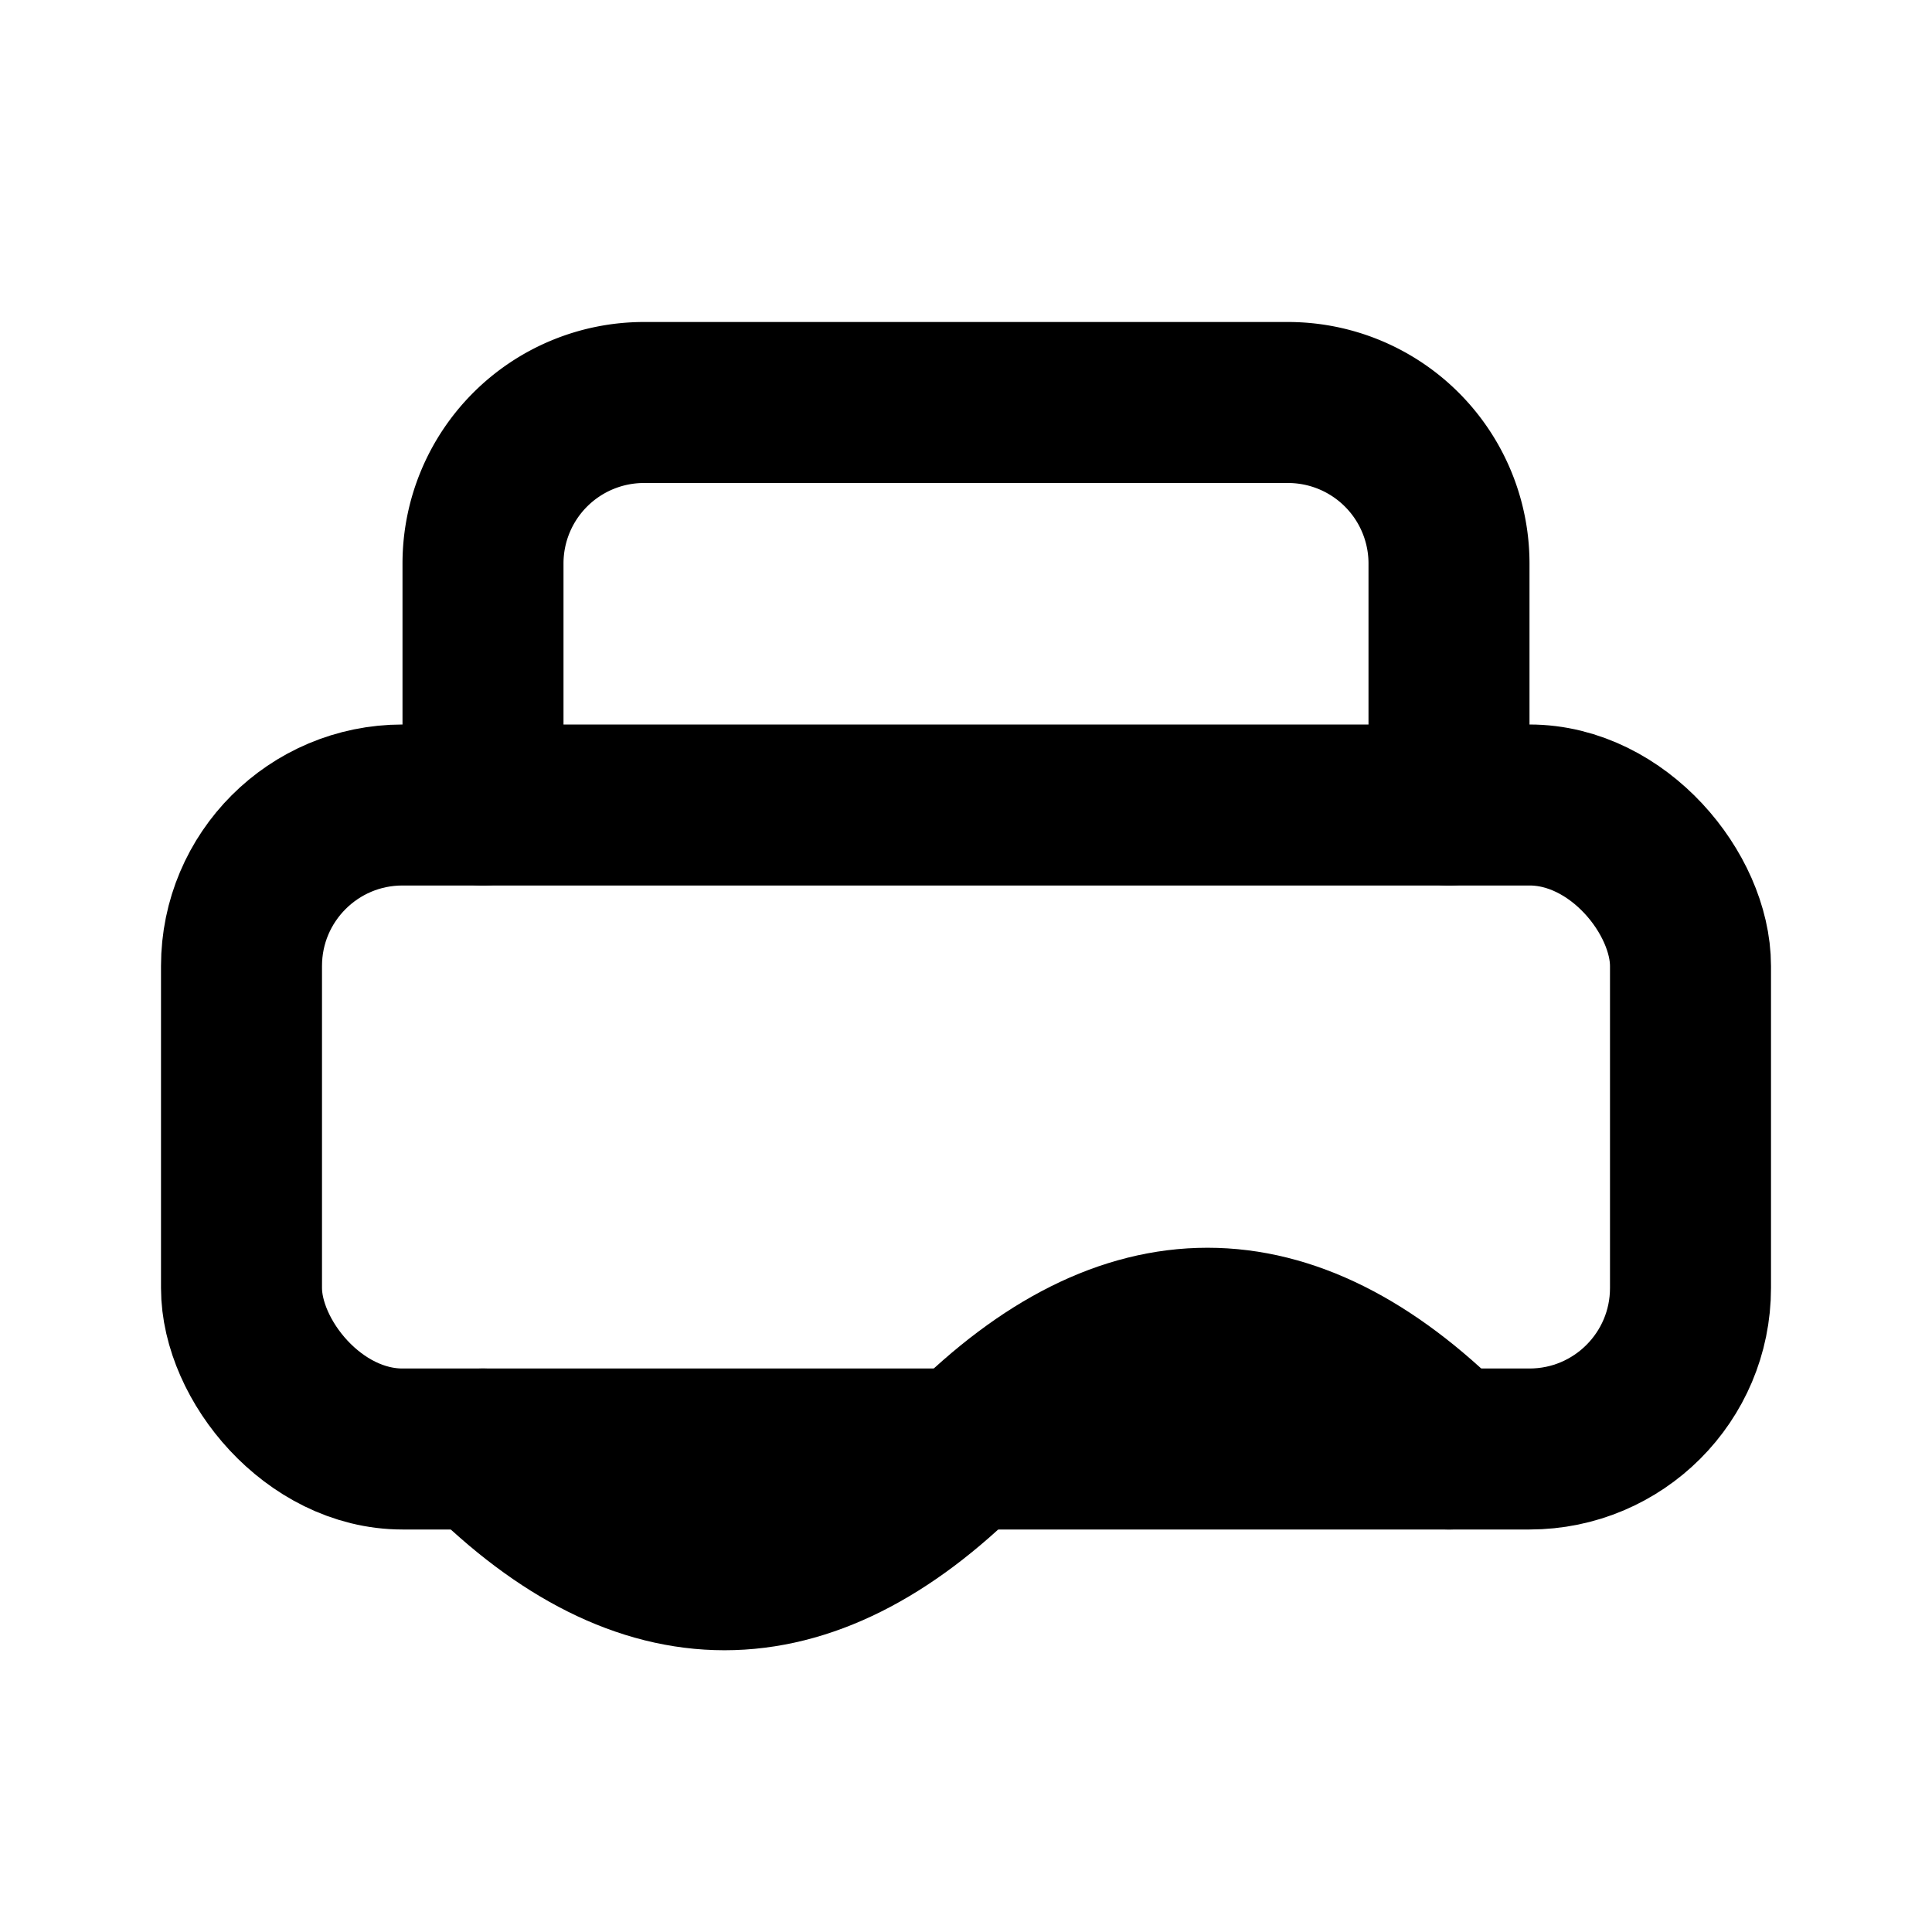
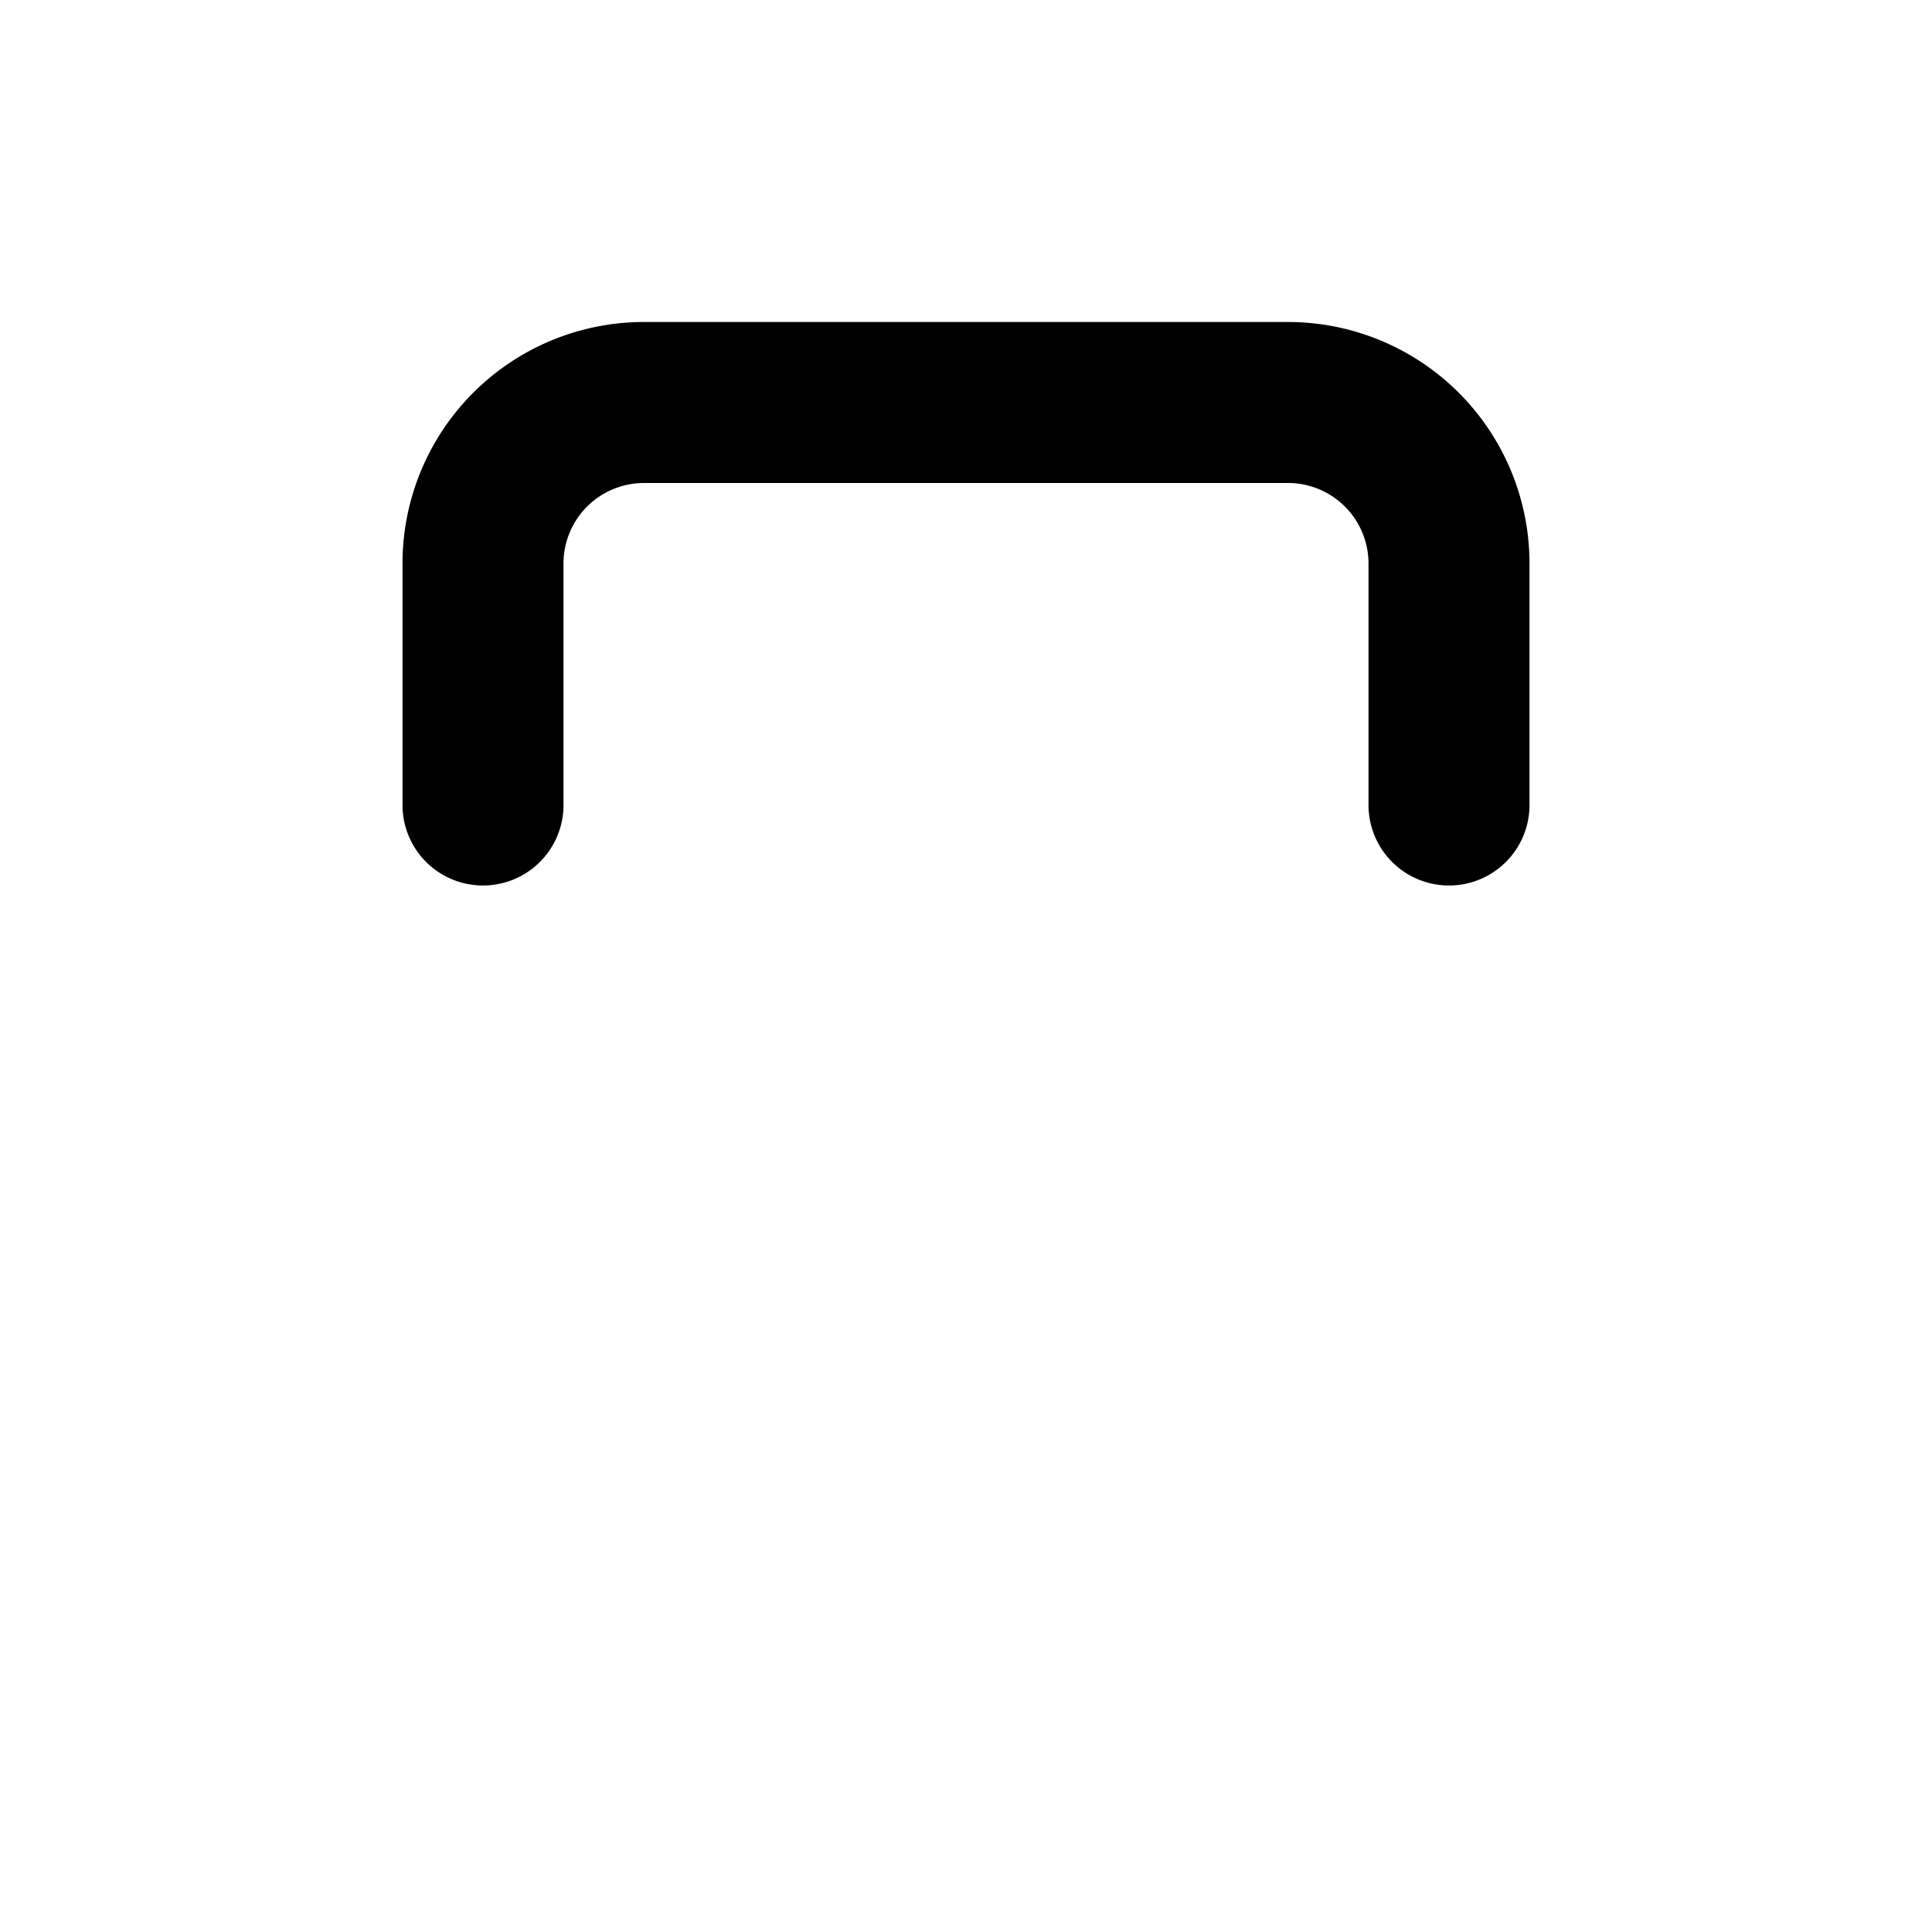
<svg xmlns="http://www.w3.org/2000/svg" viewBox="0 0 24 24" fill="none" stroke="currentColor" stroke-width="2" stroke-linecap="round" stroke-linejoin="round">
-   <rect x="3" y="10" width="18" height="8" rx="2" />
  <path d="M6 10V7a2 2 0 0 1 2-2h8a2 2 0 0 1 2 2v3" />
-   <path d="M6 18c2 2 4 2 6 0s4-2 6 0" />
</svg>